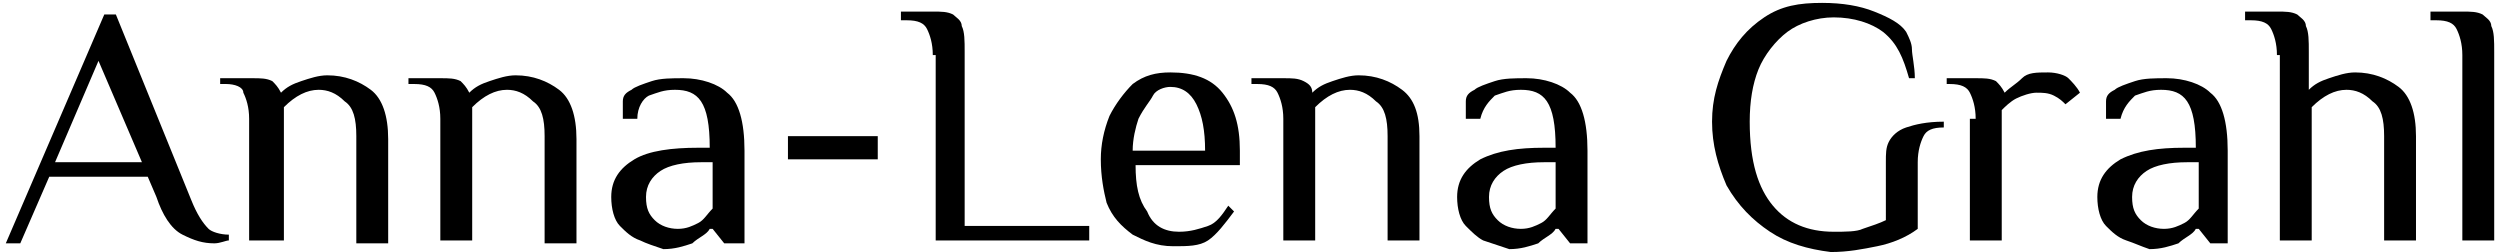
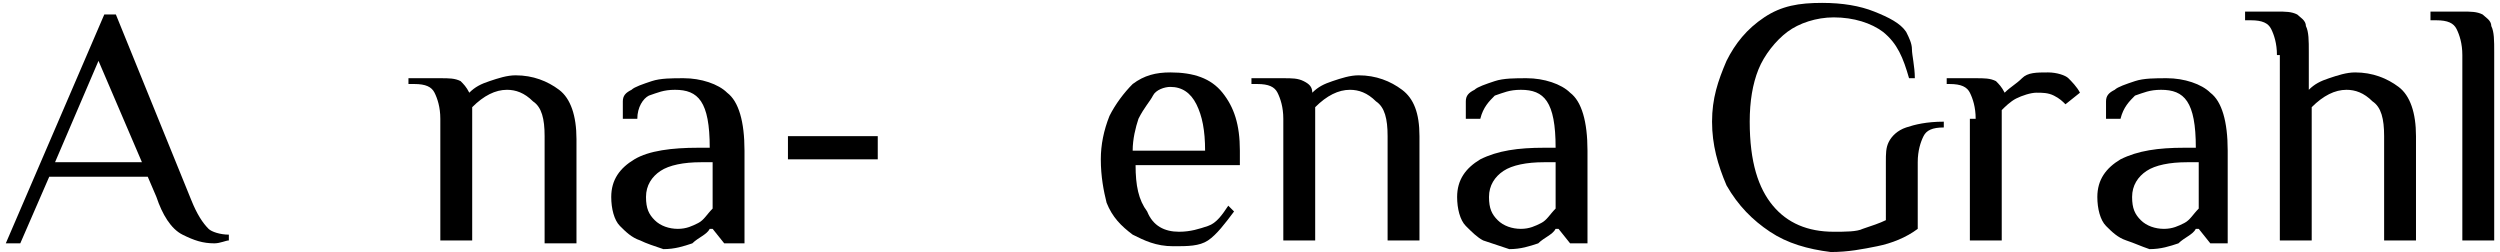
<svg xmlns="http://www.w3.org/2000/svg" version="1.1" id="Ebene_1" x="0px" y="0px" viewBox="0 0 86.3 8.7" style="enable-background:new 0 0 86.3 8.7;" xml:space="preserve">
  <path d="M6.3,8.1C5.9,7.9,5.6,7.4,5.4,6.8L5.1,6.1H1.7l-1,2.3H0.2l3.4-7.9H4l2.6,6.4c0.2,0.5,0.4,0.8,0.6,1C7.3,8,7.6,8.1,7.9,8.1  v0.2c-0.1,0-0.3,0.1-0.5,0.1C7,8.4,6.7,8.3,6.3,8.1z M4.9,5.6L3.4,2.1L1.9,5.6H4.9z" />
-   <path d="M8.6,4.1c0-0.4-0.1-0.7-0.2-0.9C8.4,3,8.1,2.9,7.8,2.9H7.6V2.7h1.1c0.3,0,0.5,0,0.7,0.1C9.5,2.9,9.6,3,9.7,3.2  c0.2-0.2,0.4-0.3,0.7-0.4c0.3-0.1,0.6-0.2,0.9-0.2c0.6,0,1.1,0.2,1.5,0.5c0.4,0.3,0.6,0.9,0.6,1.7v3.6h-1.1V4.7c0-0.6-0.1-1-0.4-1.2  c-0.3-0.3-0.6-0.4-0.9-0.4c-0.4,0-0.8,0.2-1.2,0.6v4.6H8.6V4.1z" />
  <path d="M15.2,4.1c0-0.4-0.1-0.7-0.2-0.9c-0.1-0.2-0.3-0.3-0.7-0.3h-0.2V2.7h1.1c0.3,0,0.5,0,0.7,0.1C16,2.9,16.1,3,16.2,3.2  c0.2-0.2,0.4-0.3,0.7-0.4c0.3-0.1,0.6-0.2,0.9-0.2c0.6,0,1.1,0.2,1.5,0.5c0.4,0.3,0.6,0.9,0.6,1.7v3.6h-1.1V4.7c0-0.6-0.1-1-0.4-1.2  c-0.3-0.3-0.6-0.4-0.9-0.4c-0.4,0-0.8,0.2-1.2,0.6v4.6h-1.1V4.1z" />
  <path d="M22.1,8.3c-0.3-0.1-0.5-0.3-0.7-0.5c-0.2-0.2-0.3-0.6-0.3-1c0-0.6,0.3-1,0.8-1.3s1.3-0.4,2.2-0.4h0.4c0-0.8-0.1-1.3-0.3-1.6  s-0.5-0.4-0.9-0.4c-0.4,0-0.6,0.1-0.9,0.2C22.2,3.4,22,3.7,22,4.1h-0.5c0-0.3,0-0.5,0-0.6c0-0.2,0.1-0.3,0.3-0.4  c0.1-0.1,0.4-0.2,0.7-0.3c0.3-0.1,0.7-0.1,1.1-0.1c0.6,0,1.2,0.2,1.5,0.5c0.4,0.3,0.6,1,0.6,2v3.2H25l-0.4-0.5h-0.1  c-0.1,0.2-0.4,0.3-0.6,0.5c-0.3,0.1-0.6,0.2-1,0.2C22.6,8.5,22.3,8.4,22.1,8.3z M24.1,7.7c0.2-0.1,0.3-0.3,0.5-0.5V5.6h-0.4  c-0.6,0-1.1,0.1-1.4,0.3c-0.3,0.2-0.5,0.5-0.5,0.9c0,0.4,0.1,0.6,0.3,0.8c0.2,0.2,0.5,0.3,0.8,0.3C23.7,7.9,23.9,7.8,24.1,7.7z" />
  <path d="M27.2,4.7h3.1v0.8h-3.1V4.7z" />
-   <path d="M32.2,1.9c0-0.4-0.1-0.7-0.2-0.9c-0.1-0.2-0.3-0.3-0.7-0.3h-0.2V0.4h1.1c0.3,0,0.5,0,0.7,0.1c0.1,0.1,0.3,0.2,0.3,0.4  c0.1,0.2,0.1,0.5,0.1,0.9v6h4.3v0.5h-5.3V1.9z" />
  <path d="M39.1,8.1c-0.4-0.3-0.7-0.6-0.9-1.1C38.1,6.6,38,6.1,38,5.5c0-0.5,0.1-1,0.3-1.5c0.2-0.4,0.5-0.8,0.8-1.1  c0.4-0.3,0.8-0.4,1.3-0.4c0.8,0,1.4,0.2,1.8,0.7c0.4,0.5,0.6,1.1,0.6,2l0,0.5h-3.6c0,0.7,0.1,1.2,0.4,1.6C39.8,7.8,40.2,8,40.7,8  c0.4,0,0.7-0.1,1-0.2s0.5-0.4,0.7-0.7l0.2,0.2c-0.3,0.4-0.6,0.8-0.9,1S41,8.5,40.5,8.5C39.9,8.5,39.5,8.3,39.1,8.1z M41.6,5.2  c0-0.7-0.1-1.2-0.3-1.6c-0.2-0.4-0.5-0.6-0.9-0.6c-0.2,0-0.5,0.1-0.6,0.3s-0.3,0.4-0.5,0.8c-0.1,0.3-0.2,0.7-0.2,1.1H41.6z" />
  <path d="M44.3,4.1c0-0.4-0.1-0.7-0.2-0.9c-0.1-0.2-0.3-0.3-0.7-0.3h-0.2V2.7h1.1c0.3,0,0.5,0,0.7,0.1s0.3,0.2,0.3,0.4  c0.2-0.2,0.4-0.3,0.7-0.4c0.3-0.1,0.6-0.2,0.9-0.2c0.6,0,1.1,0.2,1.5,0.5C48.8,3.4,49,3.9,49,4.7v3.6h-1.1V4.7c0-0.6-0.1-1-0.4-1.2  c-0.3-0.3-0.6-0.4-0.9-0.4c-0.4,0-0.8,0.2-1.2,0.6v4.6h-1.1V4.1z" />
  <path d="M51.2,8.3C51,8.2,50.8,8,50.6,7.8c-0.2-0.2-0.3-0.6-0.3-1c0-0.6,0.3-1,0.8-1.3c0.6-0.3,1.3-0.4,2.2-0.4h0.4  c0-0.8-0.1-1.3-0.3-1.6s-0.5-0.4-0.9-0.4c-0.4,0-0.6,0.1-0.9,0.2c-0.2,0.2-0.4,0.4-0.5,0.8h-0.5c0-0.3,0-0.5,0-0.6  c0-0.2,0.1-0.3,0.3-0.4c0.1-0.1,0.4-0.2,0.7-0.3c0.3-0.1,0.7-0.1,1.1-0.1c0.6,0,1.2,0.2,1.5,0.5c0.4,0.3,0.6,1,0.6,2v3.2h-0.6  l-0.4-0.5h-0.1c-0.1,0.2-0.4,0.3-0.6,0.5c-0.3,0.1-0.6,0.2-1,0.2C51.8,8.5,51.5,8.4,51.2,8.3z M53.2,7.7c0.2-0.1,0.3-0.3,0.5-0.5  V5.6h-0.4c-0.6,0-1.1,0.1-1.4,0.3c-0.3,0.2-0.5,0.5-0.5,0.9c0,0.4,0.1,0.6,0.3,0.8c0.2,0.2,0.5,0.3,0.8,0.3  C52.8,7.9,53,7.8,53.2,7.7z" />
  <path d="M61.1,8c-0.6-0.4-1.1-0.9-1.5-1.6c-0.3-0.7-0.5-1.4-0.5-2.2c0-0.8,0.2-1.4,0.5-2.1c0.3-0.6,0.7-1.1,1.3-1.5  c0.6-0.4,1.2-0.5,2-0.5c0.7,0,1.3,0.1,1.8,0.3c0.5,0.2,0.9,0.4,1.1,0.7c0.1,0.2,0.2,0.4,0.2,0.6s0.1,0.6,0.1,1h-0.2  c-0.2-0.7-0.4-1.2-0.9-1.6c-0.4-0.3-1-0.5-1.7-0.5c-0.6,0-1.2,0.2-1.6,0.5c-0.4,0.3-0.8,0.8-1,1.3c-0.2,0.5-0.3,1.1-0.3,1.8  c0,1.4,0.3,2.3,0.8,2.9c0.5,0.6,1.2,0.9,2.1,0.9c0.4,0,0.8,0,1-0.1c0.3-0.1,0.6-0.2,0.8-0.3V5.6c0-0.3,0-0.5,0.1-0.7  c0.1-0.2,0.3-0.4,0.6-0.5c0.3-0.1,0.7-0.2,1.3-0.2v0.2c-0.4,0-0.6,0.1-0.7,0.3c-0.1,0.2-0.2,0.5-0.2,0.9v2.3  c-0.4,0.3-0.9,0.5-1.4,0.6c-0.5,0.1-1,0.2-1.6,0.2C62.4,8.6,61.7,8.4,61.1,8z" />
  <path d="M68.2,4.1c0-0.4-0.1-0.7-0.2-0.9c-0.1-0.2-0.3-0.3-0.7-0.3h-0.1V2.7h1c0.3,0,0.5,0,0.7,0.1C69,2.9,69.1,3,69.2,3.2  c0.2-0.2,0.4-0.3,0.6-0.5s0.5-0.2,0.9-0.2c0.3,0,0.6,0.1,0.7,0.2c0.1,0.1,0.3,0.3,0.4,0.5l-0.5,0.4c-0.1-0.1-0.2-0.2-0.4-0.3  c-0.2-0.1-0.4-0.1-0.6-0.1c-0.2,0-0.5,0.1-0.7,0.2c-0.2,0.1-0.4,0.3-0.5,0.4v0.4v4.1h-1.1V4.1z" />
  <path d="M73.4,8.3c-0.3-0.1-0.5-0.3-0.7-0.5c-0.2-0.2-0.3-0.6-0.3-1c0-0.6,0.3-1,0.8-1.3c0.6-0.3,1.3-0.4,2.2-0.4h0.4  c0-0.8-0.1-1.3-0.3-1.6c-0.2-0.3-0.5-0.4-0.9-0.4c-0.4,0-0.6,0.1-0.9,0.2c-0.2,0.2-0.4,0.4-0.5,0.8h-0.5c0-0.3,0-0.5,0-0.6  c0-0.2,0.1-0.3,0.3-0.4c0.1-0.1,0.4-0.2,0.7-0.3c0.3-0.1,0.7-0.1,1.1-0.1c0.6,0,1.2,0.2,1.5,0.5c0.4,0.3,0.6,1,0.6,2v3.2h-0.6  l-0.4-0.5h-0.1c-0.1,0.2-0.4,0.3-0.6,0.5c-0.3,0.1-0.6,0.2-1,0.2C73.9,8.5,73.7,8.4,73.4,8.3z M75.4,7.7c0.2-0.1,0.3-0.3,0.5-0.5  V5.6h-0.4c-0.6,0-1.1,0.1-1.4,0.3c-0.3,0.2-0.5,0.5-0.5,0.9c0,0.4,0.1,0.6,0.3,0.8c0.2,0.2,0.5,0.3,0.8,0.3  C75,7.9,75.2,7.8,75.4,7.7z" />
  <path d="M78.6,1.9c0-0.4-0.1-0.7-0.2-0.9c-0.1-0.2-0.3-0.3-0.7-0.3h-0.2V0.4h1.1c0.3,0,0.5,0,0.7,0.1c0.1,0.1,0.3,0.2,0.3,0.4  c0.1,0.2,0.1,0.5,0.1,0.9v1.3c0.2-0.2,0.4-0.3,0.7-0.4c0.3-0.1,0.6-0.2,0.9-0.2c0.6,0,1.1,0.2,1.5,0.5c0.4,0.3,0.6,0.9,0.6,1.7v3.6  h-1.1V4.7c0-0.6-0.1-1-0.4-1.2c-0.3-0.3-0.6-0.4-0.9-0.4c-0.4,0-0.8,0.2-1.2,0.6v4.6h-1.1V1.9z" />
  <path d="M85,1.9c0-0.4-0.1-0.7-0.2-0.9c-0.1-0.2-0.3-0.3-0.7-0.3h-0.2V0.4H85c0.3,0,0.5,0,0.7,0.1c0.1,0.1,0.3,0.2,0.3,0.4  c0.1,0.2,0.1,0.5,0.1,0.9v6.5H85V1.9z" />
</svg>